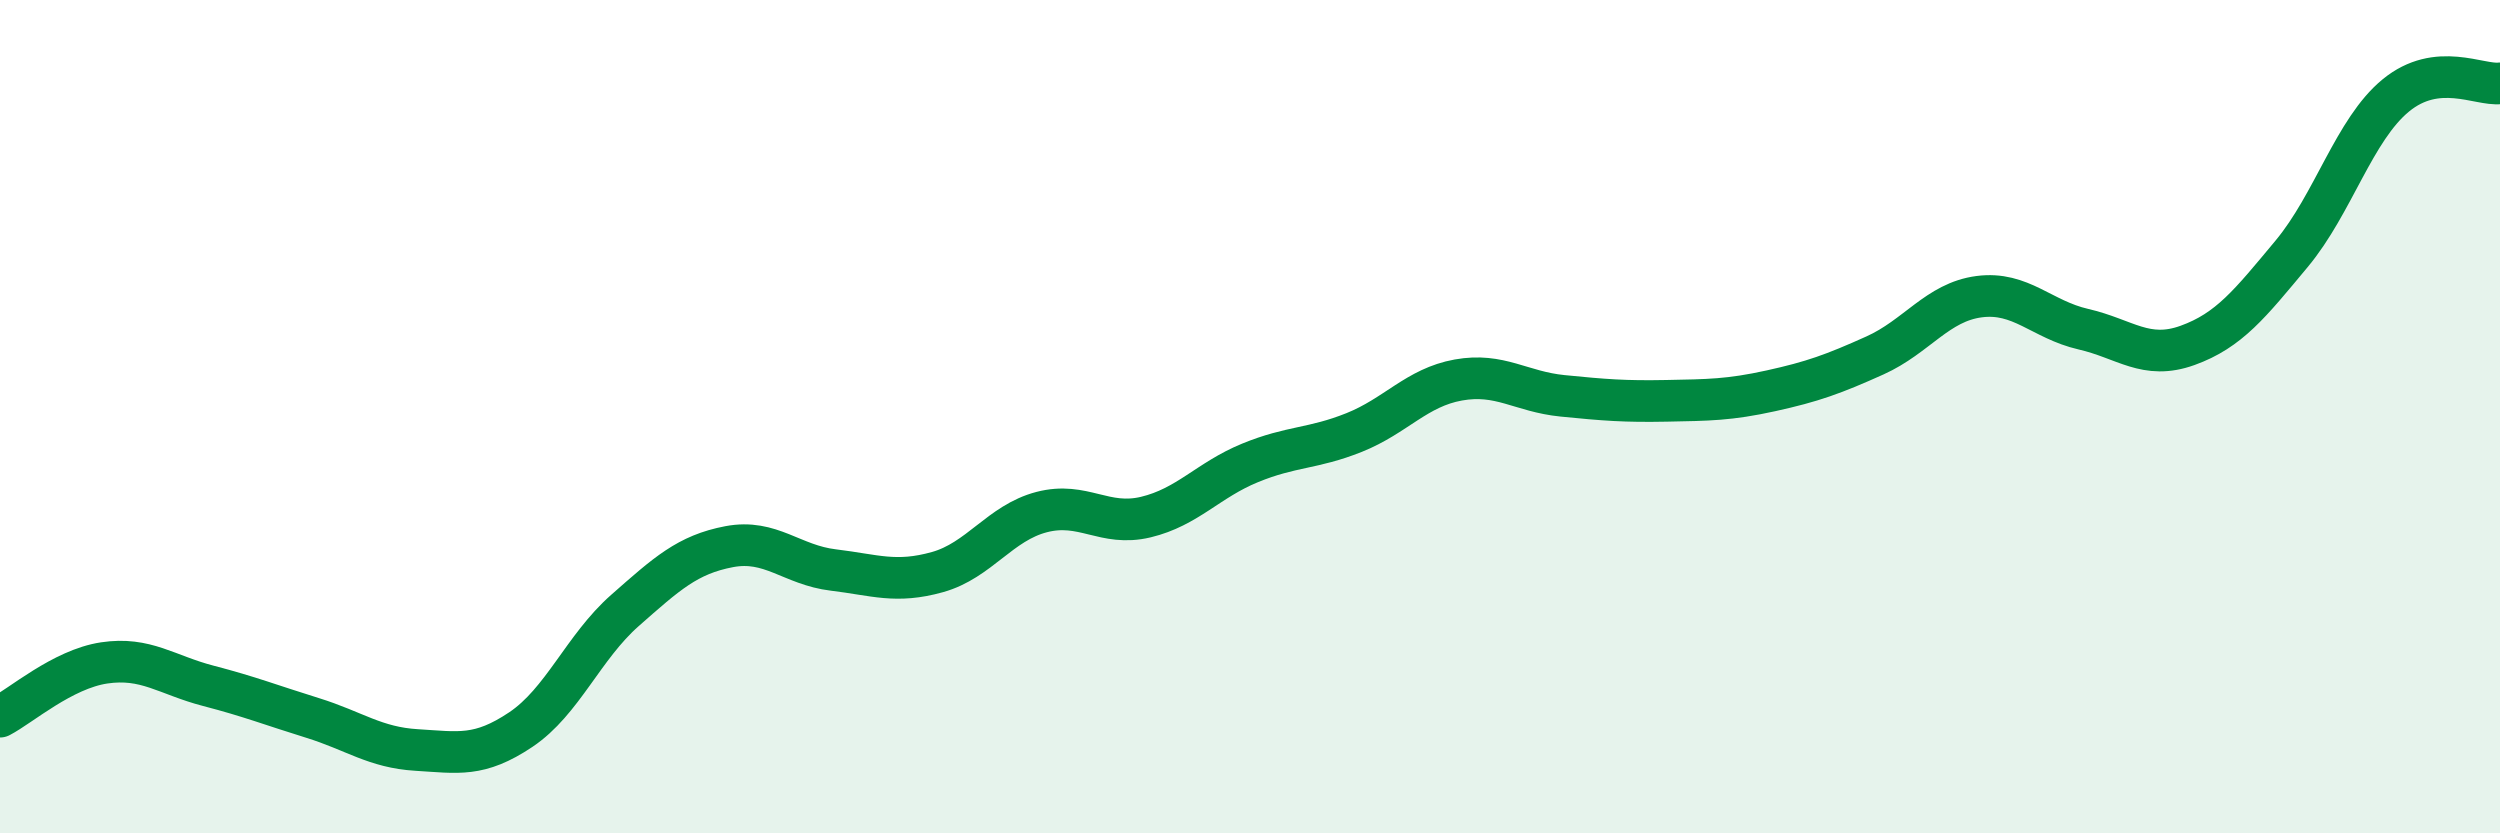
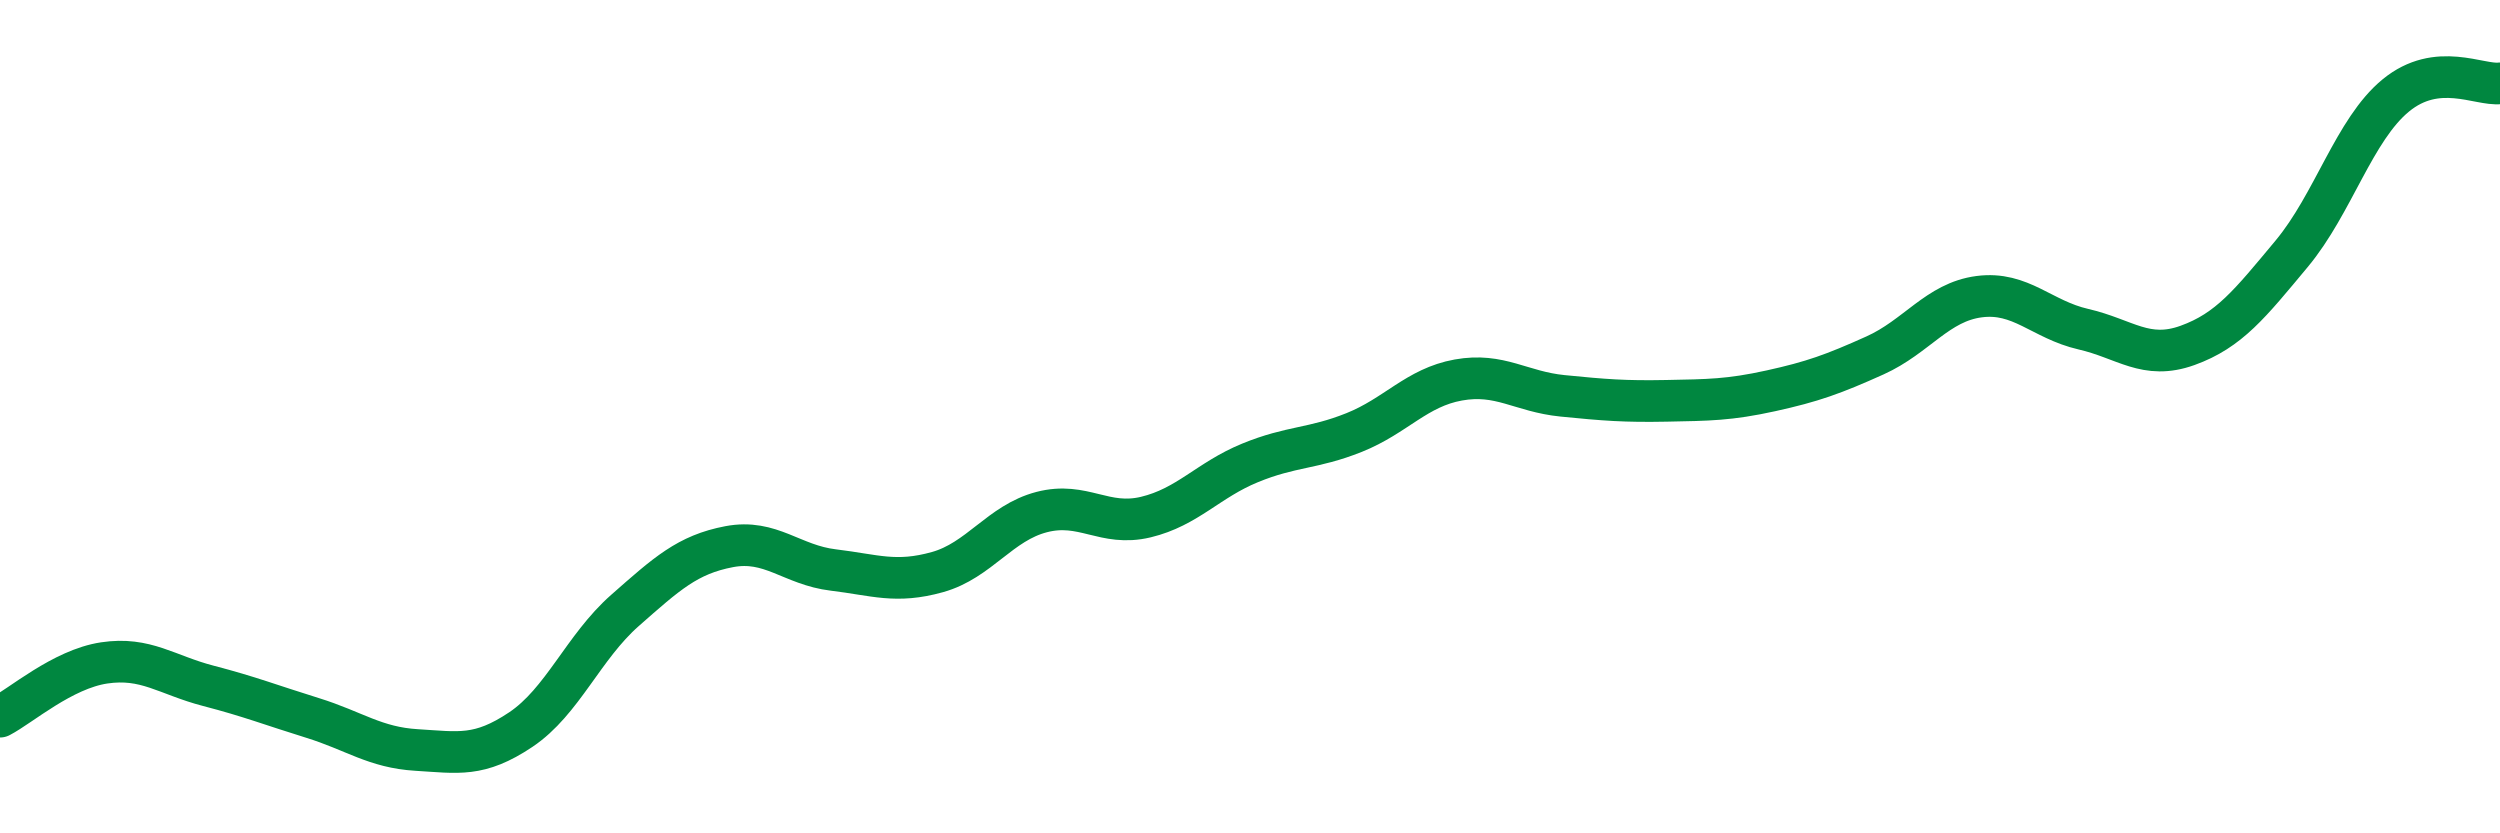
<svg xmlns="http://www.w3.org/2000/svg" width="60" height="20" viewBox="0 0 60 20">
-   <path d="M 0,17.2 C 0.5,16.94 1.5,16.06 2.5,15.91 C 3.5,15.76 4,16.2 5,16.46 C 6,16.72 6.5,16.92 7.5,17.23 C 8.5,17.54 9,17.94 10,18 C 11,18.06 11.5,18.18 12.5,17.51 C 13.5,16.84 14,15.53 15,14.65 C 16,13.77 16.5,13.31 17.5,13.12 C 18.5,12.93 19,13.56 20,13.68 C 21,13.8 21.5,14.01 22.5,13.73 C 23.5,13.45 24,12.55 25,12.29 C 26,12.03 26.5,12.65 27.5,12.41 C 28.5,12.17 29,11.52 30,11.11 C 31,10.7 31.5,10.78 32.5,10.38 C 33.5,9.98 34,9.3 35,9.12 C 36,8.94 36.5,9.4 37.5,9.5 C 38.5,9.6 39,9.64 40,9.62 C 41,9.6 41.5,9.6 42.5,9.38 C 43.5,9.16 44,8.98 45,8.53 C 46,8.08 46.5,7.25 47.5,7.12 C 48.5,6.99 49,7.67 50,7.9 C 51,8.13 51.5,8.65 52.5,8.29 C 53.5,7.93 54,7.29 55,6.09 C 56,4.89 56.5,3.11 57.5,2.29 C 58.5,1.47 59.5,2.06 60,2L60 20L0 20Z" fill="#008740" opacity="0.1" stroke-linecap="round" stroke-linejoin="round" />
  <path d="M 0,17.2 C 0.5,16.94 1.5,16.06 2.5,15.91 C 3.5,15.76 4,16.2 5,16.46 C 6,16.72 6.5,16.92 7.5,17.23 C 8.5,17.54 9,17.94 10,18 C 11,18.06 11.5,18.18 12.5,17.51 C 13.5,16.84 14,15.53 15,14.65 C 16,13.77 16.5,13.31 17.5,13.12 C 18.5,12.93 19,13.56 20,13.68 C 21,13.8 21.5,14.01 22.5,13.73 C 23.5,13.45 24,12.55 25,12.29 C 26,12.03 26.5,12.65 27.5,12.41 C 28.5,12.17 29,11.52 30,11.11 C 31,10.7 31.5,10.78 32.5,10.38 C 33.5,9.98 34,9.3 35,9.12 C 36,8.94 36.5,9.4 37.5,9.5 C 38.5,9.6 39,9.64 40,9.62 C 41,9.6 41.5,9.6 42.5,9.38 C 43.5,9.16 44,8.98 45,8.53 C 46,8.08 46.5,7.25 47.5,7.12 C 48.5,6.99 49,7.67 50,7.9 C 51,8.13 51.5,8.65 52.5,8.29 C 53.5,7.93 54,7.29 55,6.09 C 56,4.89 56.5,3.11 57.5,2.29 C 58.5,1.47 59.5,2.06 60,2" stroke="#008740" stroke-width="1" fill="none" stroke-linecap="round" stroke-linejoin="round" />
</svg>